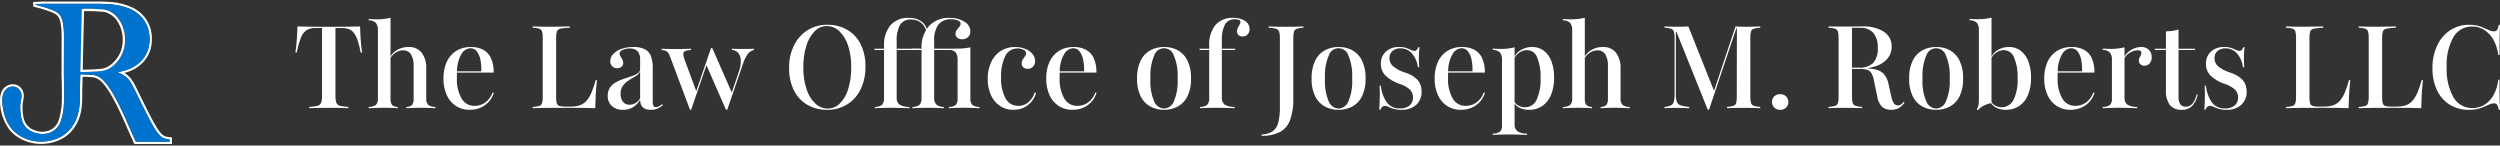
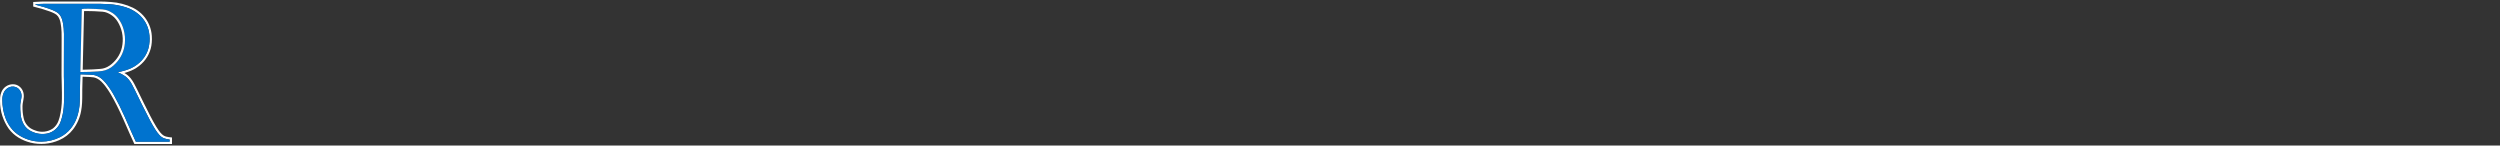
<svg xmlns="http://www.w3.org/2000/svg" width="1134.011" height="66" version="1.1" viewBox="0 0 1134.011 66">
  <rect x="0" y="0" width="1134.011" height="66" fill="#333333" stroke="none" />
  <defs>
    <clipPath id="clippath">
-       <rect x="134.005" y="8" width="1000" height="53.608" fill="none" />
-     </clipPath>
+       </clipPath>
    <clipPath id="clippath-1">
      <rect x=".005" width="78" height="66" fill="none" />
    </clipPath>
  </defs>
  <g>
    <g id="Layer_1">
      <g id="Layer_1-2" data-name="Layer_1">
        <g id="LOGO" isolation="isolate">
          <g clip-path="url(#clippath)">
            <g id="Group_1321">
              <path id="Path_6837" d="M140.249,49.084v-.576c1.234-.056,2.464-.214,3.672-.472.76-.144,1.398-.654,1.706-1.364.348-1.01.5-2.078.448-3.144V12.714h-2.888c-1.424-.06-2.838.266-4.092.946-1.194.814-2.096,1.99-2.572,3.354-.84,2.212-1.488,4.49-1.938,6.812h-.58c.28-1.922.49-3.878.632-5.87.142-1.992.228-3.98.26-5.966,1.398.034,2.938.068,4.618.102s3.36.05,5.038.052h9.154c1.662,0,3.34-.018,5.038-.052s3.23-.068,4.6-.102c.034,1.988.122,3.978.262,5.972.14,1.994.35,3.95.63,5.87h-.632c-.33-1.846-.786-3.666-1.364-5.45-.382-1.212-.948-2.36-1.678-3.4-.574-.794-1.368-1.404-2.282-1.754-1.038-.356-2.132-.524-3.228-.498h-2.892v30.798c-.052,1.066.098,2.132.444,3.142.308.71.946,1.22,1.706,1.364,1.208.258,2.438.416,3.672.472v.576c-1.014-.07-2.308-.114-3.882-.132s-3.218-.026-4.934-.024c-1.818,0-3.524.008-5.116.024s-2.858.06-3.8.132" fill="#fff" />
              <path id="Path_6838" d="M167.225,49.082v-.576c1.172.064,2.332-.258,3.304-.918.68-.786,1.004-1.82.892-2.854V13.81c.114-1.216-.212-2.434-.916-3.432-.906-.79-2.078-1.208-3.28-1.168v-.582c.734.034,1.39.07,1.968.104.574.034,1.144.052,1.704.052,1.058.004,2.116-.054,3.168-.174,1.034-.124,2.058-.31,3.07-.558v36.682c-.096,1,.144,2.004.682,2.854.716.644,1.66.976,2.622.918v.576c-.6-.034-1.468-.078-2.622-.132s-2.342-.078-3.566-.078c-1.262,0-2.582.026-3.962.078s-2.404.096-3.07.132M184.323,49.082v-.576c.962.058,1.906-.274,2.622-.918.538-.85.778-1.854.682-2.854v-14.672c.128-1.886-.288-3.768-1.2-5.424-.8-1.202-2.18-1.888-3.622-1.8-1.122.012-2.218.328-3.172.918-1.074.65-1.968,1.56-2.6,2.644v-.688c.812-1.37,1.99-2.484,3.4-3.222,1.486-.79,3.146-1.196,4.828-1.18,2.292-.14,4.518.812,6,2.566,1.514,2.134,2.252,4.722,2.088,7.334v13.524c-.112,1.034.212,2.068.892,2.854.954.656,2.096.978,3.252.918v.576c-.418-.034-1.014-.06-1.784-.078s-1.6-.044-2.492-.08-1.776-.052-2.648-.052c-1.226,0-2.426.026-3.6.078-1.174.054-2.056.098-2.65.132" fill="#fff" />
              <path id="Path_6839" d="M213.025,49.816c-2.192.044-4.348-.558-6.2-1.732-1.834-1.208-3.282-2.918-4.172-4.924-1.046-2.374-1.558-4.952-1.496-7.546-.066-2.612.446-5.208,1.496-7.6.916-2.038,2.412-3.762,4.304-4.952,2-1.206,4.302-1.814,6.636-1.756,1.898-.046,3.778.364,5.482,1.2,1.582.828,2.848,2.154,3.6,3.774.916,2.096,1.346,4.37,1.258,6.656h-18.832l-.052-.576h13.276c.08-1.758-.054-3.518-.4-5.242-.244-1.374-.802-2.674-1.628-3.8-.694-.934-1.8-1.472-2.962-1.44-1.622.128-3.08,1.034-3.91,2.434-1.448,2.468-2.184,5.29-2.126,8.15v.104c-.034.49-.052.978-.052,1.466v1.414c-.164,3.202.562,6.386,2.1,9.2,1.196,2.14,3.478,3.442,5.928,3.38,1.716.01,3.392-.512,4.8-1.494,1.568-1.15,2.748-2.75,3.384-4.586l.524.2c-.708,2.276-2.146,4.256-4.092,5.632-2.024,1.374-4.428,2.08-6.874,2.018" fill="#fff" />
              <path id="Path_6840" d="M241.619,49.084v-.576c1.004-.016,2-.166,2.964-.446.612-.192,1.092-.672,1.284-1.284.248-.904.354-1.84.318-2.776v-26.936c.04-.944-.068-1.888-.318-2.8-.2-.602-.678-1.072-1.284-1.26-.964-.278-1.96-.426-2.964-.444v-.572c1.154.034,2.386.068,3.7.102,1.312.038,2.668.052,4.066.052,1.922,0,3.68-.026,5.272-.078,1.592-.052,2.878-.078,3.858-.076v.576c-1.4.018-2.796.158-4.172.42-.732.092-1.372.542-1.706,1.2-.294.932-.418,1.908-.368,2.884v27.138c-.036.9.062,1.802.29,2.674.154.556.576,1,1.126,1.178.82.226,1.668.324,2.518.29h2.782c1.38.03,2.754-.172,4.066-.6,1.14-.406,2.16-1.094,2.964-2,.948-1.1,1.71-2.348,2.256-3.694.774-1.858,1.422-3.766,1.94-5.71h.576c-.246,2.234-.428,4.41-.55,6.524-.122,2.114-.2,4.182-.238,6.2-1.334-.07-2.986-.114-4.958-.132s-4.412-.026-7.318-.024c-3.534,0-6.668.008-9.4.024s-4.97.06-6.716.132" fill="#fff" />
              <path id="Path_6841" d="M282.651,49.818c-1.866.106-3.698-.514-5.116-1.732-1.268-1.21-1.948-2.912-1.864-4.664-.058-1.336.31-2.658,1.05-3.772.716-.992,1.648-1.808,2.728-2.384,1.134-.616,2.318-1.134,3.542-1.544,1.244-.422,2.424-.814,3.542-1.18.978-.298,1.906-.74,2.756-1.31.674-.426,1.08-1.17,1.076-1.966v-4.348c.102-1.338-.322-2.664-1.182-3.696-.942-.878-2.206-1.324-3.49-1.23-1.126-.03-2.246.192-3.278.646-.934.438-1.4.972-1.4,1.6.022.45.168.886.422,1.258.28.454.56.936.84,1.442.276.488.42,1.04.42,1.6.028.672-.252,1.32-.762,1.758-1.288.954-3.074.854-4.248-.236-.594-.638-.906-1.488-.866-2.358.006-1.236.51-2.418,1.4-3.276,1.056-1.042,2.34-1.824,3.752-2.28,1.706-.58,3.498-.864,5.3-.84,1.766-.074,3.524.258,5.14.972,1.276.632,2.274,1.714,2.8,3.038.64,1.752.934,3.612.866,5.476v15.458c-.044.62.072,1.24.34,1.8.228.37.642.582,1.076.552.54-.004,1.066-.158,1.522-.446.47-.282.926-.588,1.364-.916l.262.472c-.716.63-1.52,1.15-2.388,1.544-.974.396-2.02.586-3.07.554-3.182,0-4.792-1.502-4.826-4.508-.818,1.374-1.952,2.532-3.308,3.38-1.336.772-2.858,1.162-4.4,1.128M285.589,47.502c.932.006,1.85-.244,2.65-.724.868-.536,1.596-1.268,2.126-2.14v-12.324c-.242.672-.68,1.256-1.258,1.676-.714.544-1.474,1.028-2.268,1.448-.88.476-1.722,1.018-2.518,1.624-.804.612-1.49,1.366-2.018,2.228-.572.984-.854,2.11-.814,3.248-.08,1.316.31,2.616,1.102,3.67.74.876,1.844,1.36,2.99,1.31" fill="#fff" />
              <path id="Path_6842" d="M312.977,49.766l-9.024-24.054c-.492-1.432-1.096-2.288-1.812-2.568-.628-.26-1.292-.418-1.968-.472v-.576c.734.038,1.61.072,2.626.104,1.016.032,2.118.05,3.304.054,1.434,0,2.762-.018,3.988-.054,1.224-.032,2.34-.068,3.358-.104v.578c-1.856.106-2.958.438-3.304,1s-.226,1.662.364,3.3l5.4,14.62-.63,1.31,7.242-21.068.472.42-9.492,27.51h-.524ZM329.295,49.766l-8.974-20.488,2.2-7.442h.578l8.972,20.436-.734,1.466,3.83-11.266c.61-1.64.906-3.38.87-5.128-.008-1.22-.424-2.4-1.182-3.356-.736-.82-1.782-1.296-2.884-1.31v-.582c.77.038,1.442.064,2.02.082s1.12.024,1.626.022h1.548c.838,0,1.678-.008,2.518-.022s1.61-.042,2.308-.082v.578c-1.11.256-2.098.884-2.8,1.782-.952,1.382-1.686,2.902-2.176,4.506l-7.136,20.8-.584.004Z" fill="#fff" />
              <path id="Path_6843" d="M375.255,49.816c-3.188.072-6.334-.726-9.104-2.308-2.62-1.552-4.726-3.838-6.06-6.576-1.504-3.164-2.24-6.638-2.15-10.14-.076-3.534.686-7.036,2.228-10.218,1.37-2.806,3.484-5.182,6.114-6.866,2.708-1.678,5.842-2.532,9.026-2.464,3.17-.066,6.298.73,9.05,2.304,2.616,1.546,4.722,3.822,6.062,6.55,1.508,3.172,2.246,6.656,2.15,10.166.076,3.53-.67,7.028-2.178,10.22-2.758,5.828-8.69,9.484-15.136,9.328M375.415,49.234c2.114.008,4.138-.844,5.612-2.358,1.776-1.858,3.066-4.124,3.754-6.6.944-3.198,1.394-6.52,1.336-9.852.07-3.352-.426-6.692-1.468-9.878-.77-2.442-2.132-4.656-3.962-6.446-1.498-1.452-3.502-2.268-5.588-2.276-2.106-.012-4.126.84-5.588,2.358-1.764,1.866-3.052,4.13-3.754,6.6-.962,3.198-1.422,6.524-1.362,9.862-.068,3.344.428,6.676,1.468,9.854.766,2.456,2.136,4.68,3.986,6.468,1.494,1.446,3.486,2.262,5.564,2.278" fill="#fff" />
              <path id="Path_6844" d="M396.663,22.096h20.356v.578h-20.356v-.578ZM396.863,49.084v-.576c1.164.064,2.314-.278,3.254-.968.696-.902,1.016-2.038.892-3.17v-23.476c-.23-3.418.82-6.8,2.942-9.488,2.12-2.27,5.138-3.478,8.238-3.3,2.032-.088,4.04.462,5.744,1.572,1.534,1.128,2.544,2.832,2.8,4.718l-.42.524c-.202-1.79-1.084-3.432-2.466-4.588-1.34-1.008-2.98-1.534-4.656-1.492-1.934-.134-3.794.774-4.878,2.382-1.228,2.364-1.774,5.022-1.576,7.678v25.364c-.126,1.22.368,2.42,1.314,3.2,1.36.758,2.904,1.122,4.458,1.05v.576c-.594-.034-1.356-.06-2.284-.078-.928-.018-1.942-.044-3.042-.08-1.102-.034-2.16-.052-3.174-.052-1.542,0-2.958.026-4.252.078s-2.254.096-2.884.132" fill="#fff" />
              <path id="Path_6845" d="M413.869,49.084v-.576c1.164.064,2.314-.278,3.254-.968.696-.902,1.016-2.038.892-3.17v-21.696h-4.356v-.578h4.356c-.226-3.738.984-7.422,3.382-10.298,2.454-2.542,5.892-3.89,9.42-3.692,2.356-.092,4.684.52,6.692,1.756,1.598.884,2.606,2.55,2.648,4.376.034.96-.336,1.892-1.022,2.566-.746.69-1.74,1.05-2.756,1-.768.036-1.522-.206-2.126-.682-.534-.436-.834-1.094-.812-1.782-.014-.648.19-1.28.576-1.8.384-.504.766-.978,1.154-1.414.366-.392.572-.906.578-1.442,0-.558-.394-1.02-1.182-1.386-.954-.4-1.984-.588-3.018-.552-2.236-.18-4.426.712-5.902,2.4-1.45,2.236-2.122,4.888-1.91,7.544v3.4h6.822c1.854,0,3.386-.016,4.6-.05.99-.016,1.98-.082,2.964-.2.77-.108,1.452-.228,2.046-.366v23.262c-.122,1.044.202,2.09.892,2.882.962.636,2.102.948,3.254.89v.576c-.42-.034-1.014-.06-1.784-.078-.77-.018-1.61-.044-2.52-.08-.91-.034-1.802-.052-2.676-.052-1.294,0-2.596.026-3.91.078s-2.302.096-2.964.132v-.576c1.096.054,2.178-.258,3.076-.886.654-.81.956-1.848.84-2.882v-17.506c.112-1.238-.204-2.478-.892-3.512-.796-.776-1.894-1.16-3-1.048h-6.748v21.6c-.118,1.162.252,2.322,1.024,3.2.974.73,2.168,1.1,3.384,1.05v.576c-.454-.034-1.084-.06-1.888-.078-.8-.018-1.662-.044-2.572-.08s-1.8-.052-2.676-.052c-1.504,0-2.912.026-4.224.078s-2.282.096-2.912.132" fill="#fff" />
              <path id="Path_6846" d="M459.677,49.816c-2.16.044-4.282-.568-6.088-1.756-1.792-1.222-3.21-2.918-4.092-4.9-1.026-2.324-1.528-4.848-1.468-7.388-.054-2.608.474-5.194,1.546-7.572.934-2.07,2.434-3.832,4.328-5.084,1.944-1.23,4.208-1.856,6.506-1.8,1.588-.024,3.164.262,4.644.838,1.264.478,2.392,1.262,3.28,2.28.782.912,1.21,2.074,1.2,3.276.036.936-.304,1.846-.946,2.528-.632.648-1.508.998-2.412.968-.726.042-1.44-.192-2-.654-.488-.43-.758-1.054-.734-1.704-.02-.664.154-1.318.498-1.886.332-.524.666-1.004,1-1.442.316-.394.49-.882.496-1.386-.046-.698-.496-1.306-1.152-1.55-.9-.428-1.892-.634-2.888-.6-2.3-.006-4.398,1.318-5.378,3.4-1.434,3.004-2.094,6.32-1.916,9.644-.186,3.328.51,6.644,2.02,9.616,1.14,2.132,3.384,3.44,5.8,3.38,1.636.026,3.226-.532,4.486-1.574,1.38-1.204,2.406-2.762,2.964-4.506l.576.2c-1.234,4.63-5.494,7.8-10.284,7.65" fill="#fff" />
              <path id="Path_6847" d="M486.439,49.816c-2.192.044-4.348-.558-6.2-1.732-1.834-1.208-3.282-2.918-4.172-4.924-1.046-2.374-1.558-4.952-1.496-7.546-.066-2.612.446-5.208,1.496-7.6.916-2.038,2.412-3.762,4.304-4.952,2-1.206,4.302-1.814,6.636-1.756,1.898-.046,3.778.364,5.482,1.2,1.582.828,2.848,2.154,3.6,3.774.916,2.096,1.346,4.37,1.258,6.656h-18.836l-.052-.576h13.276c.08-1.758-.054-3.518-.4-5.242-.246-1.374-.802-2.674-1.628-3.8-.694-.934-1.8-1.472-2.962-1.44-1.622.128-3.08,1.034-3.91,2.434-1.45,2.468-2.186,5.288-2.126,8.15v.104c-.034.49-.052.978-.052,1.466v1.414c-.164,3.202.562,6.386,2.1,9.2,1.196,2.14,3.478,3.442,5.928,3.38,1.716.01,3.392-.512,4.8-1.494,1.568-1.15,2.748-2.75,3.384-4.586l.524.2c-.708,2.276-2.146,4.256-4.092,5.632-2.024,1.374-4.428,2.08-6.874,2.018" fill="#fff" />
              <path id="Path_6848" d="M527.993,49.816c-2.166.034-4.304-.48-6.218-1.494-1.896-1.056-3.424-2.664-4.382-4.612-1.182-2.53-1.738-5.304-1.626-8.094-.108-2.806.448-5.6,1.626-8.15.95-1.972,2.488-3.6,4.4-4.664,1.924-1.012,4.07-1.524,6.244-1.492,2.174-.042,4.324.472,6.244,1.492,1.892,1.076,3.412,2.702,4.354,4.664,1.178,2.55,1.736,5.344,1.628,8.15.112,2.79-.448,5.564-1.628,8.094-.956,1.948-2.486,3.556-4.382,4.612-1.93,1.018-4.088,1.532-6.27,1.494M528.035,49.238c1.956-.116,3.672-1.35,4.4-3.17,1.38-3.302,1.974-6.88,1.734-10.452.234-3.59-.358-7.184-1.734-10.508-.792-2.448-3.418-3.792-5.868-3-1.424.46-2.54,1.576-3,3-1.372,3.324-1.964,6.92-1.73,10.508-.24,3.57.352,7.148,1.73,10.452.746,1.832,2.484,3.068,4.46,3.17" fill="#fff" />
              <path id="Path_6849" d="M544.155,22.096h16.108v.578h-16.108v-.578ZM544.355,49.084v-.576c1.164.064,2.314-.278,3.254-.968.696-.902,1.016-2.038.892-3.17v-23.582c-.236-3.38.76-6.73,2.8-9.434,2.06-2.248,5.028-3.442,8.07-3.248,1.898-.088,3.78.396,5.4,1.39,1.286.784,2.062,2.186,2.046,3.692.034.886-.276,1.75-.866,2.412-.602.638-1.454.982-2.332.942-.67.036-1.33-.19-1.838-.628-.46-.432-.71-1.044-.682-1.676-.002-.574.134-1.142.4-1.652.266-.506.528-.978.786-1.414.236-.35.376-.756.4-1.178,0-.842-.822-1.262-2.466-1.26-1.822-.126-3.564.76-4.538,2.304-1.12,2.256-1.62,4.772-1.444,7.286v25.94c-.126,1.22.368,2.42,1.314,3.2,1.36.758,2.904,1.122,4.458,1.05v.576c-.594-.034-1.356-.06-2.284-.078-.928-.018-1.942-.044-3.042-.08-1.102-.034-2.16-.052-3.174-.052-1.542,0-2.958.026-4.252.078s-2.256.096-2.886.132" fill="#fff" />
              <path id="Path_6850" d="M572.277,61.608v-.578c1.75-.034,3.462-.532,4.958-1.44,1.292-.946,2.202-2.322,2.57-3.88.572-2.34.828-4.744.762-7.152v-31.492c.042-.93-.074-1.86-.342-2.752-.25-.632-.786-1.108-1.444-1.282-1.076-.298-2.188-.456-3.304-.472v-.57c1.43.102,4.108.156,8.03.158,3.6,0,6.17-.052,7.71-.158v.576c-1.004.014-2.002.174-2.962.472-.606.202-1.084.676-1.286,1.282-.248.896-.354,1.824-.318,2.752v27.768c.108,3.276-.39,6.546-1.466,9.642-.834,2.306-2.474,4.234-4.618,5.424-2.582,1.24-5.428,1.826-8.29,1.704" fill="#fff" />
              <path id="Path_6851" d="M607.169,49.816c-2.166.034-4.304-.48-6.218-1.494-1.896-1.056-3.424-2.664-4.382-4.612-1.182-2.53-1.738-5.304-1.626-8.094-.108-2.806.448-5.6,1.626-8.15.95-1.972,2.488-3.6,4.4-4.664,1.924-1.012,4.07-1.524,6.244-1.492,2.174-.042,4.324.472,6.244,1.492,1.892,1.076,3.412,2.702,4.354,4.664,1.178,2.55,1.734,5.344,1.628,8.15.112,2.79-.448,5.564-1.628,8.094-.956,1.948-2.486,3.556-4.382,4.612-1.93,1.018-4.088,1.532-6.27,1.494M607.211,49.238c1.956-.116,3.672-1.35,4.4-3.17,1.38-3.302,1.974-6.88,1.734-10.452.234-3.59-.358-7.184-1.734-10.508-.792-2.448-3.418-3.792-5.868-3-1.424.46-2.54,1.576-3,3-1.372,3.324-1.964,6.92-1.73,10.508-.24,3.57.352,7.148,1.73,10.452.746,1.834,2.486,3.07,4.462,3.17" fill="#fff" />
              <path id="Path_6852" d="M635.657,49.816c-1.188.032-2.372-.118-3.514-.446-.772-.24-1.526-.538-2.256-.89-.518-.276-1.092-.428-1.678-.444-.946,0-1.63.576-2.048,1.726h-.524c.07-1.118.132-2.258.184-3.43s.078-2.374.078-3.618-.034-2.524-.104-3.852h.576c.23,2.834,1.228,5.552,2.888,7.86,1.444,1.664,3.572,2.574,5.772,2.464,1.574.1,3.132-.376,4.382-1.34,1.044-.914,1.612-2.254,1.548-3.64.038-1.33-.468-2.616-1.4-3.564-1.378-1.2-2.998-2.092-4.75-2.616-2.404-.76-4.602-2.06-6.426-3.8-1.336-1.424-2.062-3.314-2.02-5.266-.088-2.096.746-4.126,2.282-5.556,1.656-1.444,3.804-2.194,6-2.096,1.094-.036,2.186.116,3.23.446.72.25,1.424.544,2.106.884.508.278,1.076.43,1.654.444.368.006.722-.144.97-.416.316-.37.556-.798.71-1.26h.576c-.106.874-.184,1.764-.234,2.672s-.068,1.878-.054,2.908c.018,1.03.062,2.192.132,3.484h-.576c-.236-2.316-1.18-4.502-2.702-6.262-1.312-1.474-3.198-2.306-5.17-2.28-1.33-.07-2.64.358-3.672,1.2-.926.842-1.426,2.052-1.364,3.302-.012,1.372.572,2.68,1.6,3.588,1.594,1.288,3.42,2.258,5.38,2.856,2.202.612,4.208,1.784,5.822,3.4,1.224,1.464,1.86,3.332,1.784,5.238.11,2.278-.78,4.49-2.44,6.054-1.882,1.576-4.294,2.372-6.744,2.228" fill="#fff" />
              <path id="Path_6853" d="M662.625,49.816c-2.192.044-4.348-.558-6.2-1.732-1.834-1.208-3.282-2.918-4.172-4.924-1.046-2.374-1.558-4.952-1.496-7.546-.066-2.612.446-5.208,1.496-7.6.916-2.038,2.412-3.762,4.304-4.952,2-1.206,4.302-1.814,6.636-1.756,1.898-.046,3.778.364,5.482,1.2,1.582.828,2.848,2.154,3.6,3.774.916,2.096,1.346,4.37,1.258,6.656h-18.836l-.052-.576h13.274c.08-1.758-.054-3.518-.4-5.242-.246-1.374-.802-2.674-1.626-3.8-.696-.934-1.802-1.472-2.966-1.44-1.62.128-3.078,1.036-3.908,2.434-1.448,2.468-2.184,5.29-2.126,8.15v.104c-.034.49-.052.978-.052,1.466v1.414c-.164,3.202.562,6.386,2.1,9.2,1.196,2.14,3.478,3.442,5.928,3.38,1.716.01,3.392-.512,4.8-1.494,1.566-1.15,2.746-2.75,3.384-4.586l.522.2c-.708,2.276-2.146,4.256-4.092,5.632-2.024,1.374-4.428,2.08-6.874,2.018" fill="#fff" />
              <path id="Path_6854" d="M677.107,61.186v-.576c1.17.062,2.328-.25,3.308-.89.688-.794,1.012-1.838.892-2.882v-29.6c.122-1.226-.206-2.454-.92-3.458-.912-.78-2.082-1.192-3.28-1.154v-.588l1.838.104c.592.034,1.186.052,1.784.052,2.122.036,4.238-.212,6.294-.734v34.904c-.124,1.218.368,2.42,1.312,3.2,1.326.748,2.834,1.112,4.356,1.048v.576c-.56-.034-1.304-.06-2.228-.078s-1.934-.048-3.02-.08-2.15-.052-3.2-.052c-1.504,0-2.904.028-4.2.078s-2.276.098-2.94.132M693.579,49.818c-1.546.036-3.078-.308-4.46-1-1.146-.542-2.044-1.496-2.516-2.672l.104-.474c.394.922,1.086,1.688,1.966,2.172.948.55,2.026.832,3.122.814,2.27.004,4.324-1.344,5.222-3.43,1.364-3.106,1.982-6.49,1.8-9.878.156-3.196-.38-6.386-1.576-9.354-.692-1.934-2.51-3.238-4.564-3.276-1.338.016-2.636.466-3.696,1.284-1.08.732-1.898,1.786-2.338,3.014l-.05-.42c.536-1.6,1.636-2.95,3.092-3.8,1.586-.998,3.426-1.516,5.3-1.492,1.916-.048,3.792.552,5.326,1.704,1.574,1.256,2.766,2.926,3.44,4.822.85,2.36,1.256,4.856,1.2,7.362.07,2.698-.412,5.382-1.414,7.888-.812,2.014-2.188,3.75-3.962,5-1.776,1.176-3.87,1.78-6,1.732" fill="#fff" />
-               <path id="Path_6855" d="M708.957,49.082v-.576c1.174.064,2.336-.258,3.308-.918.68-.786,1.004-1.82.892-2.854V13.81c.114-1.218-.212-2.436-.92-3.432-.904-.796-2.076-1.218-3.28-1.18v-.57c.736.034,1.4.07,1.97.104s1.144.052,1.704.052c1.06.004,2.12-.054,3.174-.174,1.034-.122,2.058-.306,3.07-.552v36.676c-.096,1,.144,2.004.682,2.854.716.644,1.66.976,2.622.918v.576c-.6-.034-1.468-.078-2.622-.132s-2.346-.078-3.57-.078c-1.258,0-2.58.026-3.962.078-1.382.052-2.406.096-3.07.132M726.063,49.082v-.576c.962.058,1.906-.274,2.622-.918.538-.848.78-1.854.684-2.854v-14.672c.128-1.886-.288-3.768-1.2-5.424-.802-1.202-2.18-1.886-3.622-1.8-1.122.01-2.218.328-3.172.918-1.074.65-1.968,1.56-2.6,2.644v-.688c.812-1.37,1.99-2.484,3.4-3.222,1.486-.79,3.146-1.196,4.828-1.18,2.292-.14,4.518.812,6,2.566,1.514,2.134,2.25,4.722,2.086,7.334v13.524c-.112,1.034.21,2.068.892,2.854.954.656,2.096.978,3.252.918v.576c-.42-.034-1.014-.06-1.784-.078-.77-.018-1.6-.044-2.492-.08-.892-.034-1.774-.052-2.648-.052-1.224,0-2.424.026-3.6.078-1.174.054-2.056.098-2.65.132" fill="#fff" />
              <path id="Path_6856" d="M774.647,49.764l-14.222-35.374h-.256v28.302c-.042,1.148.1,2.296.42,3.4.282.806.922,1.434,1.732,1.702,1.276.408,2.598.646,3.936.708v.576c-.698-.034-1.644-.07-2.834-.104s-2.324-.052-3.4-.052c-.946,0-1.866.018-2.758.052-.892.034-1.636.07-2.228.104v-.576c1.004-.066,1.988-.306,2.91-.708.652-.338,1.13-.936,1.312-1.648.262-1.062.376-2.156.342-3.25v-25.83c.046-.956-.07-1.912-.342-2.828-.224-.59-.708-1.044-1.312-1.232-.946-.276-1.924-.424-2.91-.444v-.572c.664.034,1.502.068,2.516.102s2.066.054,3.152.054c.942,0,1.868-.018,2.78-.054.91-.034,1.696-.068,2.36-.102l11.912,29.868-.576.262,10.058-30.13c1.082.068,1.972.112,2.674.13s1.364.028,2,.028c1.046,0,2.192-.018,3.434-.054s2.284-.07,3.122-.102v.576c-.976.024-1.946.172-2.884.444-.61.176-1.098.634-1.314,1.232-.25.92-.356,1.874-.312,2.828v26.918c-.042.946.072,1.892.34,2.8.212.598.702,1.058,1.312,1.232.934.258,1.892.416,2.86.472v.576c-.872-.034-1.986-.07-3.332-.104s-2.754-.052-4.224-.052c-1.574,0-3.026.018-4.352.052-1.326.034-2.394.07-3.2.104v-.576c1.016-.04,2.022-.216,2.99-.524.588-.202,1.038-.684,1.2-1.284.202-.886.29-1.792.26-2.7l.056-31.124h-.264l-12.382,36.89-.576.012h0Z" fill="#fff" />
              <path id="Path_6857" d="M807.493,49.816c-.994.036-1.96-.334-2.676-1.022-1.402-1.416-1.402-3.696,0-5.112,1.538-1.324,3.812-1.324,5.35,0,1.398,1.428,1.398,3.71,0,5.138-.724.674-1.686,1.034-2.676,1" fill="#fff" />
              <path id="Path_6858" d="M829.421,49.084v-.576c1.016-.042,2.024-.21,3-.498.596-.196,1.062-.662,1.258-1.258.248-.898.354-1.83.316-2.762v-26.926c.038-.928-.068-1.856-.314-2.75-.2-.598-.664-1.072-1.258-1.284-.972-.302-1.982-.46-3-.472v-.568c.63.034,1.538.052,2.728.052h7.112c.856,0,1.644,0,2.36-.028s1.346-.024,1.89-.024h1.336c3.416-.198,6.812.652,9.732,2.438,2.266,1.5,3.588,4.07,3.492,6.786.034,1.894-.598,3.738-1.786,5.214-1.328,1.584-3.058,2.778-5.01,3.46-2.432.866-5,1.282-7.58,1.23h-6.56v-.416h6.14c2.352.198,4.678-.592,6.426-2.176,1.53-1.896,2.272-4.308,2.068-6.736.182-2.458-.534-4.9-2.018-6.868-1.56-1.624-3.764-2.468-6.01-2.304h-3.672v31.372c-.038.928.068,1.856.314,2.752.206.608.696,1.078,1.314,1.258.956.28,1.942.446,2.938.498v.576c-1.436-.106-3.954-.16-7.556-.158-3.672,0-6.226.052-7.66.158M857.913,49.808c-1.554.102-3.088-.406-4.276-1.414-1.176-1.318-1.918-2.966-2.126-4.72l-1.364-6.548c-.176-1.272-.548-2.51-1.102-3.668-.404-.794-1.088-1.41-1.918-1.732-1.126-.36-2.308-.52-3.49-.472h-5.876v-.42h5.51c2.492-.062,4.982.158,7.424.654,1.576.306,3.006,1.128,4.066,2.334,1.044,1.424,1.73,3.076,2,4.82l1.052,4.718c.174,1.252.602,2.456,1.258,3.538.476.64,1.25.988,2.046.918.412-.034.81-.172,1.154-.4.476-.348.9-.762,1.258-1.232l.368.366c-.71,1.006-1.62,1.852-2.674,2.49-1.018.532-2.156.794-3.304.76" fill="#fff" />
              <path id="Path_6859" d="M878.217,49.816c-2.164.034-4.302-.48-6.214-1.494-1.896-1.056-3.426-2.664-4.384-4.612-1.18-2.53-1.738-5.304-1.626-8.094-.108-2.806.45-5.6,1.626-8.15.95-1.972,2.488-3.6,4.4-4.664,1.924-1.012,4.07-1.526,6.244-1.492,2.174-.04,4.324.472,6.244,1.492,1.892,1.076,3.412,2.702,4.354,4.664,1.176,2.55,1.734,5.344,1.626,8.15.112,2.79-.446,5.564-1.626,8.094-.958,1.948-2.486,3.556-4.382,4.612-1.932,1.018-4.088,1.532-6.272,1.494M878.261,49.238c1.956-.116,3.67-1.35,4.4-3.17,1.38-3.302,1.974-6.88,1.734-10.452.234-3.59-.358-7.184-1.734-10.508-.796-2.448-3.426-3.79-5.874-2.994-1.42.462-2.532,1.574-2.994,2.994-1.372,3.324-1.964,6.92-1.73,10.508-.24,3.57.352,7.148,1.73,10.452.744,1.834,2.484,3.07,4.462,3.17" fill="#fff" />
              <path id="Path_6860" d="M897.107,50.024l-.416-.472c.238-.3.424-.638.55-1,.136-.41.234-.83.29-1.258.074-.556.108-1.116.104-1.676V13.814c.108-1.22-.206-2.442-.892-3.458-.898-.82-2.094-1.238-3.308-1.156v-.624c.6.032,1.188.07,1.784.104s1.174.05,1.734.05c1.148.006,2.294-.054,3.434-.182,1-.108,1.992-.292,2.966-.548v38.776c-.746.092-1.478.276-2.178.552-.788.298-1.544.674-2.256,1.126-.682.426-1.292.958-1.81,1.572M909.909,49.826c-1.578.04-3.138-.322-4.538-1.05-1.15-.564-2.068-1.508-2.6-2.672l.2-.472c.386.914,1.058,1.678,1.916,2.176,2.804,1.71,6.462.822,8.172-1.982.108-.176.206-.358.294-.544,1.41-3.074,2.05-6.446,1.86-9.824.156-3.216-.4-6.424-1.628-9.4-.706-1.956-2.538-3.278-4.616-3.33-1.284.02-2.53.44-3.566,1.2-1.082.71-1.896,1.762-2.31,2.988l-.104-.37c.516-1.576,1.59-2.908,3.02-3.746,1.574-1,3.406-1.518,5.272-1.492,1.928-.042,3.814.566,5.352,1.728,1.58,1.264,2.78,2.942,3.462,4.846.852,2.378,1.258,4.892,1.2,7.416.068,2.666-.406,5.32-1.388,7.8-.804,2.012-2.182,3.744-3.962,4.98-1.79,1.176-3.896,1.78-6.038,1.732" fill="#fff" />
-               <path id="Path_6861" d="M939.137,49.816c-2.192.044-4.348-.558-6.2-1.732-1.834-1.208-3.282-2.918-4.172-4.924-1.048-2.374-1.558-4.952-1.496-7.546-.066-2.612.446-5.208,1.496-7.6.916-2.038,2.412-3.762,4.304-4.952,2-1.206,4.302-1.816,6.636-1.756,1.898-.046,3.778.364,5.482,1.2,1.582.828,2.848,2.154,3.6,3.774.916,2.096,1.346,4.37,1.258,6.656h-18.836l-.052-.576h13.274c.08-1.758-.054-3.518-.4-5.242-.246-1.374-.802-2.674-1.626-3.8-.696-.934-1.802-1.472-2.966-1.44-1.622.128-3.08,1.034-3.91,2.434-1.448,2.468-2.184,5.29-2.126,8.15v.104c-.034.49-.052.978-.052,1.466v1.414c-.164,3.202.562,6.386,2.1,9.2,1.196,2.14,3.478,3.442,5.928,3.38,1.716.01,3.392-.512,4.8-1.494,1.566-1.15,2.746-2.75,3.384-4.586l.522.2c-.708,2.276-2.146,4.256-4.092,5.632-2.024,1.374-4.428,2.08-6.874,2.018" fill="#fff" />
              <path id="Path_6862" d="M953.829,49.082v-.576c1.152.058,2.29-.254,3.252-.89.69-.792,1.014-1.838.892-2.882v-17.496c.126-1.23-.212-2.464-.946-3.46-.888-.766-2.028-1.178-3.2-1.152v-.588c.732.032,1.378.07,1.94.104s1.152.05,1.784.05c2.068.014,4.13-.232,6.138-.73v22.8c-.126,1.214.356,2.412,1.288,3.2,1.35.762,2.888,1.126,4.436,1.05v.576c-.564-.034-1.314-.06-2.258-.078s-1.95-.044-3.018-.08-2.128-.052-3.174-.052c-1.466,0-2.87.028-4.2.078s-2.31.098-2.938.132M972.765,29.806c-.682.032-1.352-.204-1.864-.656-.464-.422-.722-1.024-.704-1.652-.008-.452.09-.902.284-1.31.2-.384.384-.748.578-1.1.19-.336.29-.714.292-1.1,0-.8-.548-1.2-1.628-1.2-.8.01-1.59.164-2.334.46-.808.304-1.562.738-2.23,1.284-.634.504-1.154,1.136-1.522,1.858l-.054-.628c.778-1.37,1.926-2.496,3.31-3.248,1.322-.772,2.824-1.184,4.354-1.2,1.286-.066,2.544.388,3.49,1.26.876.89,1.342,2.104,1.284,3.352.054,1.024-.274,2.032-.92,2.828-.578.686-1.436,1.072-2.334,1.05" fill="#fff" />
-               <path id="Path_6863" d="M989.773,49.816c-2.068.168-4.1-.624-5.508-2.15-1.352-1.982-1.982-4.368-1.784-6.758v-18.238h-5.04v-.576h5.04v-7.86c1.034-.026,2.068-.114,3.092-.262.888-.126,1.766-.318,2.626-.576v8.698h7.45v.576h-7.45v21.486c-.076,1.116.208,2.228.814,3.17.62.754,1.57,1.156,2.542,1.076,1.184.002,2.302-.55,3.018-1.494.93-1.23,1.568-2.654,1.864-4.166l.472.154c-.356,1.944-1.246,3.748-2.57,5.216-1.228,1.164-2.876,1.78-4.566,1.704" fill="#fff" />
              <path id="Path_6864" d="M1009.917,49.816c-1.188.032-2.372-.118-3.514-.446-.772-.24-1.526-.538-2.256-.89-.518-.276-1.092-.428-1.678-.444-.946,0-1.63.576-2.048,1.726h-.524c.07-1.118.132-2.258.184-3.43s.078-2.374.078-3.618-.034-2.524-.104-3.852h.576c.23,2.834,1.228,5.552,2.888,7.86,1.444,1.664,3.572,2.574,5.772,2.464,1.574.1,3.132-.376,4.382-1.34,1.042-.914,1.612-2.254,1.546-3.64.038-1.33-.468-2.616-1.4-3.564-1.378-1.202-2.996-2.094-4.748-2.616-2.404-.76-4.604-2.06-6.428-3.8-1.336-1.424-2.062-3.314-2.02-5.266-.088-2.096.746-4.126,2.282-5.556,1.656-1.444,3.804-2.194,6-2.096,1.094-.036,2.186.114,3.228.446.718.252,1.42.548,2.1.89.506.278,1.074.43,1.652.444.368.008.722-.144.97-.416.316-.37.556-.798.71-1.26h.578c-.106.874-.184,1.764-.236,2.672s-.07,1.878-.052,2.908c.014,1.03.058,2.192.13,3.484h-.574c-.236-2.316-1.182-4.502-2.706-6.262-1.31-1.474-3.196-2.306-5.168-2.28-1.33-.07-2.64.358-3.672,1.2-.926.842-1.426,2.052-1.364,3.302-.012,1.372.572,2.68,1.6,3.588,1.594,1.288,3.418,2.258,5.378,2.856,2.202.612,4.208,1.784,5.822,3.4,1.226,1.464,1.862,3.33,1.786,5.238.112,2.278-.78,4.492-2.442,6.054-1.88,1.578-4.292,2.374-6.742,2.228" fill="#fff" />
              <path id="Path_6865" d="M1036.935,49.084v-.576c1.004-.016,2-.166,2.964-.446.612-.192,1.092-.672,1.284-1.284.246-.904.354-1.84.318-2.776v-26.936c.038-.944-.07-1.888-.318-2.8-.2-.602-.678-1.072-1.284-1.26-.964-.278-1.96-.426-2.964-.444v-.572c1.154.034,2.386.068,3.696.102,1.314.038,2.67.052,4.066.052,1.926,0,3.684-.026,5.276-.078,1.588-.052,2.878-.078,3.854-.078v.576c-1.4.018-2.796.158-4.172.42-.732.092-1.372.542-1.704,1.2-.294.932-.418,1.908-.368,2.884v27.14c-.034.9.064,1.802.288,2.674.156.556.578.998,1.128,1.178.82.226,1.67.324,2.52.29h2.78c1.38.03,2.754-.172,4.066-.6,1.14-.406,2.16-1.094,2.964-2,.948-1.1,1.71-2.348,2.256-3.694.774-1.858,1.422-3.766,1.94-5.71h.58c-.246,2.234-.43,4.41-.552,6.524s-.2,4.182-.234,6.2c-1.334-.07-2.986-.114-4.958-.132s-4.414-.026-7.324-.024c-3.532,0-6.662.008-9.39.024s-4.966.06-6.716.132" fill="#fff" />
              <path id="Path_6866" d="M1069.889,49.084v-.576c1.004-.016,2-.166,2.964-.446.612-.192,1.092-.672,1.284-1.284.248-.904.354-1.84.318-2.776v-26.936c.04-.944-.068-1.888-.318-2.8-.2-.602-.678-1.072-1.284-1.26-.964-.278-1.96-.426-2.964-.444v-.572c1.154.034,2.386.068,3.696.102,1.314.038,2.67.052,4.066.052,1.926,0,3.684-.026,5.276-.078s2.876-.078,3.854-.078v.576c-1.4.018-2.796.158-4.172.42-.732.092-1.372.542-1.704,1.2-.294.932-.418,1.908-.368,2.884v27.14c-.034.9.062,1.802.286,2.674.156.556.58.998,1.13,1.178.82.226,1.67.324,2.52.29h2.78c1.38.03,2.754-.172,4.066-.6,1.14-.406,2.16-1.094,2.964-2,.948-1.1,1.71-2.348,2.256-3.694.774-1.858,1.422-3.766,1.94-5.71h.58c-.246,2.234-.43,4.41-.552,6.524s-.2,4.182-.234,6.2c-1.334-.07-2.986-.114-4.958-.132s-4.414-.026-7.324-.024c-3.532,0-6.662.008-9.39.024s-4.966.06-6.716.132" fill="#fff" />
              <path id="Path_6867" d="M1119.945,49.816c-3.08.072-6.118-.736-8.754-2.332-2.516-1.592-4.518-3.876-5.772-6.576-1.426-3.122-2.124-6.526-2.046-9.958-.07-3.54.656-7.05,2.126-10.27,1.28-2.812,3.314-5.214,5.874-6.942,2.578-1.682,5.6-2.552,8.678-2.494,1.334-.024,2.666.126,3.962.444,1,.26,1.974.61,2.91,1.05.842.4,1.6.75,2.284,1.046.654.292,1.36.444,2.076.446.558.036,1.094-.224,1.414-.682.398-.694.648-1.462.736-2.256h.578c-.034.91-.07,1.932-.108,3.066-.038,1.134-.064,2.54-.078,4.22-.02,1.676-.03,3.79-.028,6.342h-.576c-.268-2.41-1.008-4.742-2.176-6.866-.99-1.8-2.404-3.33-4.122-4.456-1.644-1.048-3.558-1.594-5.508-1.572-3.52-.086-6.802,1.764-8.552,4.82-2.256,4.154-3.308,8.854-3.042,13.572-.262,4.764.8,9.506,3.068,13.702,1.736,3.092,5.034,4.976,8.58,4.902,1.996.028,3.958-.528,5.642-1.6,1.718-1.13,3.122-2.678,4.08-4.498,1.118-2.106,1.806-4.412,2.02-6.786h.576c0,2.48.01,4.558.028,6.236s.048,3.1.086,4.27c.034,1.17.07,2.208.108,3.116h-.578c-.088-.782-.33-1.538-.71-2.226-.318-.45-.85-.7-1.4-.656-.706,0-1.404.154-2.046.446-.666.298-1.41.638-2.23,1.02-2.228,1.018-4.658,1.522-7.108,1.47" fill="#fff" />
            </g>
          </g>
        </g>
        <g id="LOGO_MARK">
          <g clip-path="url(#clippath-1)">
            <g id="Group_1348">
              <path id="Path_14524" d="M37.465,34.818c-.028.706-.076,2.7-.144,5.986-.008.37-.008.792,0,1.268.01,1.814-.022,3.354-.092,4.62-.068,1.234-.214,2.462-.438,3.676-.544,3.038-1.802,5.9-3.674,8.354-1.646,2.118-3.8,3.786-6.264,4.848-4.09,1.8-8.66,2.198-13,1.132-1.96-.48-3.83-1.266-5.546-2.328-1.67-1.024-3.13-2.354-4.306-3.92C1.401,54.774.005,50.378.005,45.872c-.014-.57.004-1.142.052-1.71.064-.742.232-1.47.502-2.164.784-2.256,2.904-3.774,5.292-3.79,1.29-.014,2.53.502,3.428,1.428.68.688,1.152,1.556,1.36,2.5.138.58.19,1.176.156,1.772-.038.462-.1.922-.19,1.378-.166.904-.276,1.514-.328,1.828-.052.324-.076.652-.07.98v.4c-.02,1.632.14,3.262.478,4.858.38,2.02,1.572,3.794,3.298,4.91.664.398,1.376.716,2.116.946,2.634.998,5.59.644,7.914-.946,1.162-.908,2.04-2.132,2.53-3.524.2-.55.37-1.088.508-1.618.666-2.718,1.01-5.506,1.02-8.306.07-3.636-.154-7.782-.16-10.892-.008-4,.004-9.54.038-16.622,0-1.098-.01-2.02-.028-2.77-.042-1.374-.19-2.742-.444-4.092-.172-1.086-.574-2.12-1.182-3.036-.414-.546-.952-.986-1.572-1.278-.68-.348-1.38-.656-2.096-.92-2.464-.89-4.978-1.634-7.53-2.232-.022-.004-.038-.024-.036-.046V.926c0-.016.014-.028.03-.026h0l3.38-.176c.424-.026.848-.038,1.274-.038h25.6c1.566,0,3.234.074,5,.224,3.446.224,6.816,1.102,9.932,2.59,1.374.692,2.644,1.572,3.776,2.614.334.306.634.606.896.9,2.322,2.554,3.702,5.826,3.912,9.272.076,1.04.064,2.082-.034,3.12-.288,3.652-1.938,7.062-4.622,9.554-1.364,1.286-2.944,2.322-4.666,3.062-.992.43-2.014.786-3.058,1.064-.014.006-.02.02-.014.034.002.006.008.012.014.014,1.092.628,2.056,1.456,2.84,2.442.57.72,1.074,1.49,1.504,2.3.556,1.04,1.04,1.976,1.474,2.878,1.95,4.056,3.894,7.972,5.83,11.746.914,1.784,1.828,3.434,2.74,4.952.288.48.656,1.042,1.106,1.686.446.652.958,1.256,1.53,1.8.494.476,1.1.818,1.762,1,.894.222,1.806.362,2.726.414.016,0,.028.012.028.028v2.906c0,.014-.01.024-.024.024h-17.034c-.014,0-.024-.008-.03-.02-.458-1.018-.926-2.038-1.4-3.056-.208-.454-.382-.838-.522-1.156l-3.068-6.964c-.918-2.086-1.892-4.152-2.922-6.2-.972-1.934-1.948-3.728-2.926-5.382-.738-1.248-1.552-2.45-2.434-3.6-.526-.684-1.098-1.33-1.716-1.932-.534-.522-1.14-.964-1.8-1.312-.488-.27-1.012-.468-1.556-.586-.548-.088-1.098-.144-1.652-.17-1.146-.074-2.296-.122-3.45-.144-.018-.002-.034.01-.036.028v.006M53.435,32.762c1.26-.266,2.424-.566,3.492-.898.956-.288,1.888-.65,2.788-1.082,1.68-.81,3.194-1.928,4.462-3.296,1.894-2.016,3.116-4.57,3.494-7.31.274-1.796.25-3.624-.066-5.412-.554-3.244-2.24-6.186-4.758-8.306-1.7-1.414-3.656-2.484-5.762-3.154-2.522-.806-5.138-1.288-7.782-1.43-2.6-.168-5.064-.168-7.738-.14h-21.76c-.428,0-.852.01-1.274.03l-2.392.122c-.016-.002-.03.008-.032.024v.204c0,.018.012.034.03.038,1.138.278,2.412.628,3.822,1.05,1.382.406,2.742.884,4.072,1.434.346.146.794.362,1.346.65,1.026.532,1.852,1.384,2.348,2.428.284.602.502,1.232.65,1.882.252,1.07.422,2.156.506,3.252.086,1.046.128,1.89.126,2.532-.014,7.194-.026,12.142-.036,14.848v4.416c0,.438.044,2.274.132,5.512.106,2.824.038,5.65-.2,8.466-.184,2.204-.642,4.376-1.368,6.466-.948,2.8-3.306,4.89-6.2,5.492-2.392.442-4.862.104-7.046-.966-1.446-.656-2.66-1.736-3.482-3.096-.796-1.412-1.288-2.974-1.446-4.586-.15-1.32-.218-2.646-.2-3.974.004-.484.054-.968.15-1.442.166-.834.294-1.57.386-2.212.296-1.654-.348-3.336-1.672-4.368-1.114-.756-2.53-.906-3.778-.4-1.028.418-1.878,1.184-2.4,2.164-.56,1.102-.834,2.326-.8,3.562-.03,5.864,2.01,12.186,7.026,15.706,3.156,2.174,6.91,3.314,10.742,3.262,2.918-.012,5.794-.704,8.4-2.02,1.878-.942,3.534-2.274,4.854-3.908,1.17-1.456,2.094-3.092,2.738-4.846.842-2.376,1.304-4.868,1.366-7.388.054-1.334.076-2.758.062-4.274,0-.34.004-.762.014-1.264.026-1.066.078-3.33.156-6.788,0-.016.014-.03.03-.03h.002c1.466.018,2.904.066,4.31.148.77.046,1.37.098,1.8.158.29.04.576.108.854.2,1.288.438,2.452,1.176,3.4,2.15.462.464.838.872,1.128,1.222,1.46,1.814,2.756,3.756,3.872,5.8,1.68,3.018,3.242,6.146,4.686,9.384.726,1.626,1.858,4.194,3.4,7.7.554,1.26,1.144,2.508,1.71,3.762.006.014.022.024.038.024h15.284c.012,0,.02-.008.02-.02v-.936c.002-.018-.01-.034-.028-.036h-.004c-.894-.064-1.774-.258-2.612-.574-.792-.352-1.498-.876-2.064-1.532-.634-.706-1.208-1.462-1.716-2.262-.87-1.358-1.704-2.792-2.498-4.302-2.384-4.532-4.546-8.96-6.906-13.82-.4-.826-.904-1.8-1.4-2.71-.374-.68-.808-1.326-1.3-1.928-.47-.588-1.016-1.112-1.626-1.556-1.042-.726-2.166-1.326-3.35-1.786-.06-.024-.06-.042,0-.056" fill="#fff" />
              <path id="Path_14525" d="M53.447,32.758c-.062.014-.062.032,0,.056,1.184.46,2.308,1.06,3.35,1.786.61.444,1.156.968,1.626,1.556.492.602.926,1.248,1.3,1.928.506.912,1,1.884,1.4,2.71,2.36,4.86,4.522,9.29,6.906,13.82.8,1.51,1.632,2.944,2.498,4.302.508.8,1.082,1.556,1.716,2.262.566.656,1.272,1.18,2.064,1.532.838.316,1.718.51,2.612.574.018,0,.032.014.032.032v.94c0,.012-.008.02-.02.02h-15.278c-.016,0-.032-.01-.038-.024-.566-1.256-1.156-2.502-1.71-3.762-1.538-3.506-2.672-6.074-3.4-7.7-1.444-3.238-3.006-6.366-4.686-9.384-1.116-2.044-2.412-3.986-3.872-5.8-.29-.35-.666-.758-1.128-1.222-.948-.974-2.112-1.712-3.4-2.15-.278-.092-.564-.16-.854-.2-.426-.06-1.026-.112-1.8-.158-1.4-.082-2.836-.132-4.31-.148-.016,0-.03.012-.032.028v.002c-.078,3.458-.13,5.72-.156,6.788-.012.502-.016.924-.014,1.264.014,1.514-.008,2.94-.062,4.274-.062,2.52-.524,5.012-1.366,7.388-.644,1.754-1.568,3.39-2.738,4.846-1.32,1.634-2.976,2.966-4.854,3.908-2.606,1.316-5.482,2.008-8.4,2.02-3.832.052-7.586-1.088-10.742-3.262-5.016-3.52-7.056-9.842-7.026-15.706-.034-1.236.24-2.46.8-3.562.522-.98,1.372-1.746,2.4-2.164,1.248-.506,2.664-.356,3.778.4,1.324,1.032,1.968,2.714,1.672,4.368-.094.642-.222,1.38-.386,2.212-.096.474-.146.958-.15,1.442-.018,1.328.05,2.654.2,3.974.158,1.612.65,3.174,1.446,4.586.822,1.36,2.036,2.44,3.482,3.096,2.184,1.07,4.654,1.408,7.046.966,2.894-.602,5.252-2.692,6.2-5.492.726-2.09,1.184-4.262,1.368-6.466.238-2.816.306-5.642.2-8.466-.086-3.238-.13-5.074-.132-5.512v-4.416c.008-2.706.02-7.656.036-14.848,0-.644-.042-1.488-.126-2.532-.084-1.096-.254-2.182-.506-3.252-.148-.65-.366-1.28-.65-1.882-.496-1.044-1.322-1.896-2.348-2.428-.552-.288-1-.504-1.346-.65-1.33-.55-2.69-1.028-4.072-1.434-1.41-.422-2.684-.772-3.822-1.05-.018-.004-.032-.02-.03-.038v-.19c-.002-.016.008-.03.024-.032h.008l2.4-.126c.422-.022.848-.032,1.274-.03h21.756c2.672-.028,5.138-.03,7.738.14,2.644.142,5.26.622,7.782,1.428,2.108.67,4.066,1.74,5.766,3.154,2.518,2.12,4.204,5.062,4.758,8.306.316,1.788.336,3.616.062,5.412-.378,2.74-1.6,5.294-3.494,7.31-1.264,1.366-2.774,2.482-4.45,3.29-.9.432-1.832.794-2.788,1.082-1.066.326-2.23.624-3.492.898M52.499,28.786c2.418-2.454,3.894-5.68,4.172-9.112.202-2.092.018-4.204-.546-6.228-.51-1.898-1.394-3.676-2.6-5.23-1.39-1.804-3.33-3.104-5.526-3.704-.462-.122-.936-.2-1.412-.234-2.2-.17-4.342-.268-6.428-.298-.618-.01-1.266,0-1.944.032-.354.016-.706.058-1.052.126-.016.002-.03.018-.028.034l-.652,28.488c-.004.014.004.028.018.032h.012c2.704-.01,5.34-.104,7.91-.28.614-.042,1.28-.11,2-.2,1.936-.326,3.736-1.21,5.176-2.544.294-.266.6-.56.914-.878" fill="#0073cf" />
              <path id="Path_14526" d="M51.565,29.65c-1.44,1.334-3.24,2.218-5.176,2.544-.718.094-1.384.162-2,.2-2.57.176-5.206.27-7.91.28-.014.002-.028-.006-.03-.02v-.012l.652-28.488c0-.016.012-.032.028-.034.346-.068.698-.11,1.052-.126.678-.03,1.326-.042,1.944-.032,2.086.03,4.228.128,6.428.298.476.034.95.112,1.412.234,2.196.6,4.136,1.9,5.526,3.704,1.206,1.554,2.09,3.332,2.6,5.23.564,2.024.748,4.136.546,6.228-.278,3.432-1.754,6.658-4.172,9.112-.314.326-.62.618-.914.878M38.123,5.086l-.6,26.516s.006.018.016.02h.004c1.334-.018,2.886-.064,4.656-.142.838-.038,1.95-.116,3.334-.234,1.118-.086,2.206-.398,3.2-.916.704-.372,1.366-.82,1.972-1.338,1.266-1.076,2.338-2.36,3.168-3.8.892-1.56,1.46-3.284,1.668-5.07.498-3.63-.302-7.318-2.258-10.416-1.292-2.06-3.306-3.564-5.65-4.216-.372-.094-.752-.156-1.134-.182-2.63-.206-5.096-.304-7.4-.298-.134,0-.288.004-.464.014l-.464.022c-.02,0-.036.014-.038.034v.006" fill="#fff" />
            </g>
          </g>
        </g>
      </g>
    </g>
  </g>
</svg>